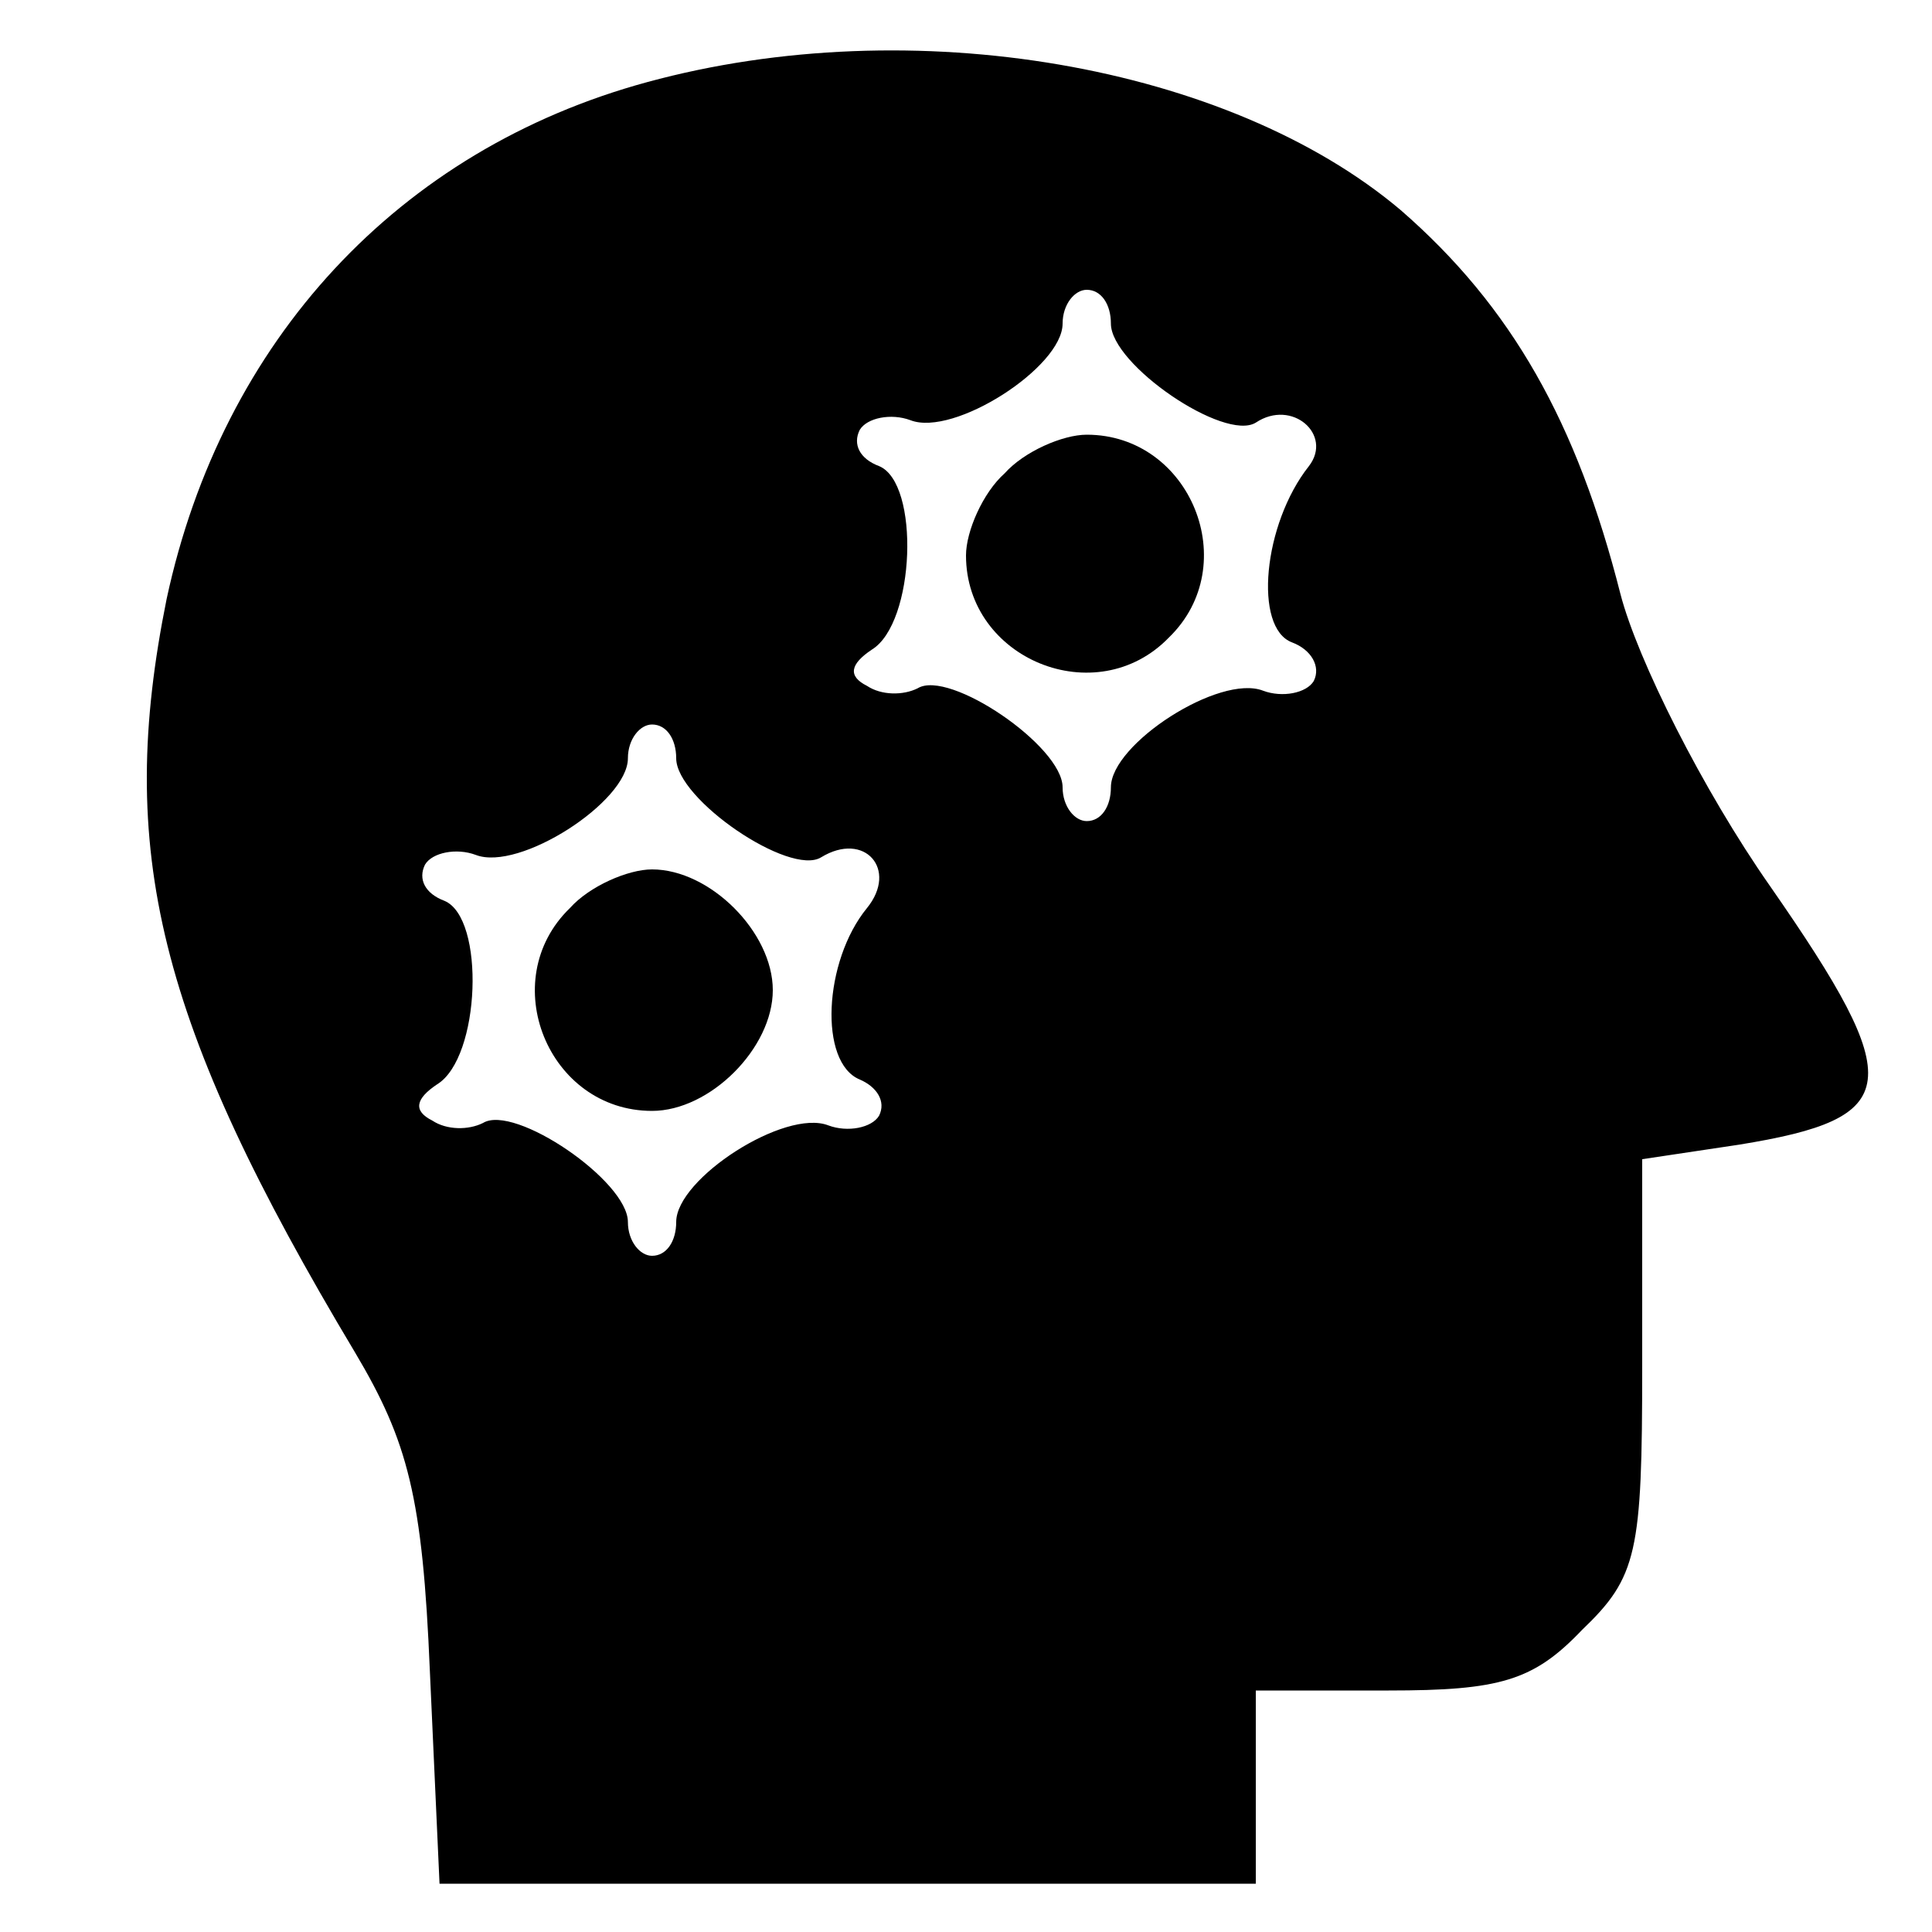
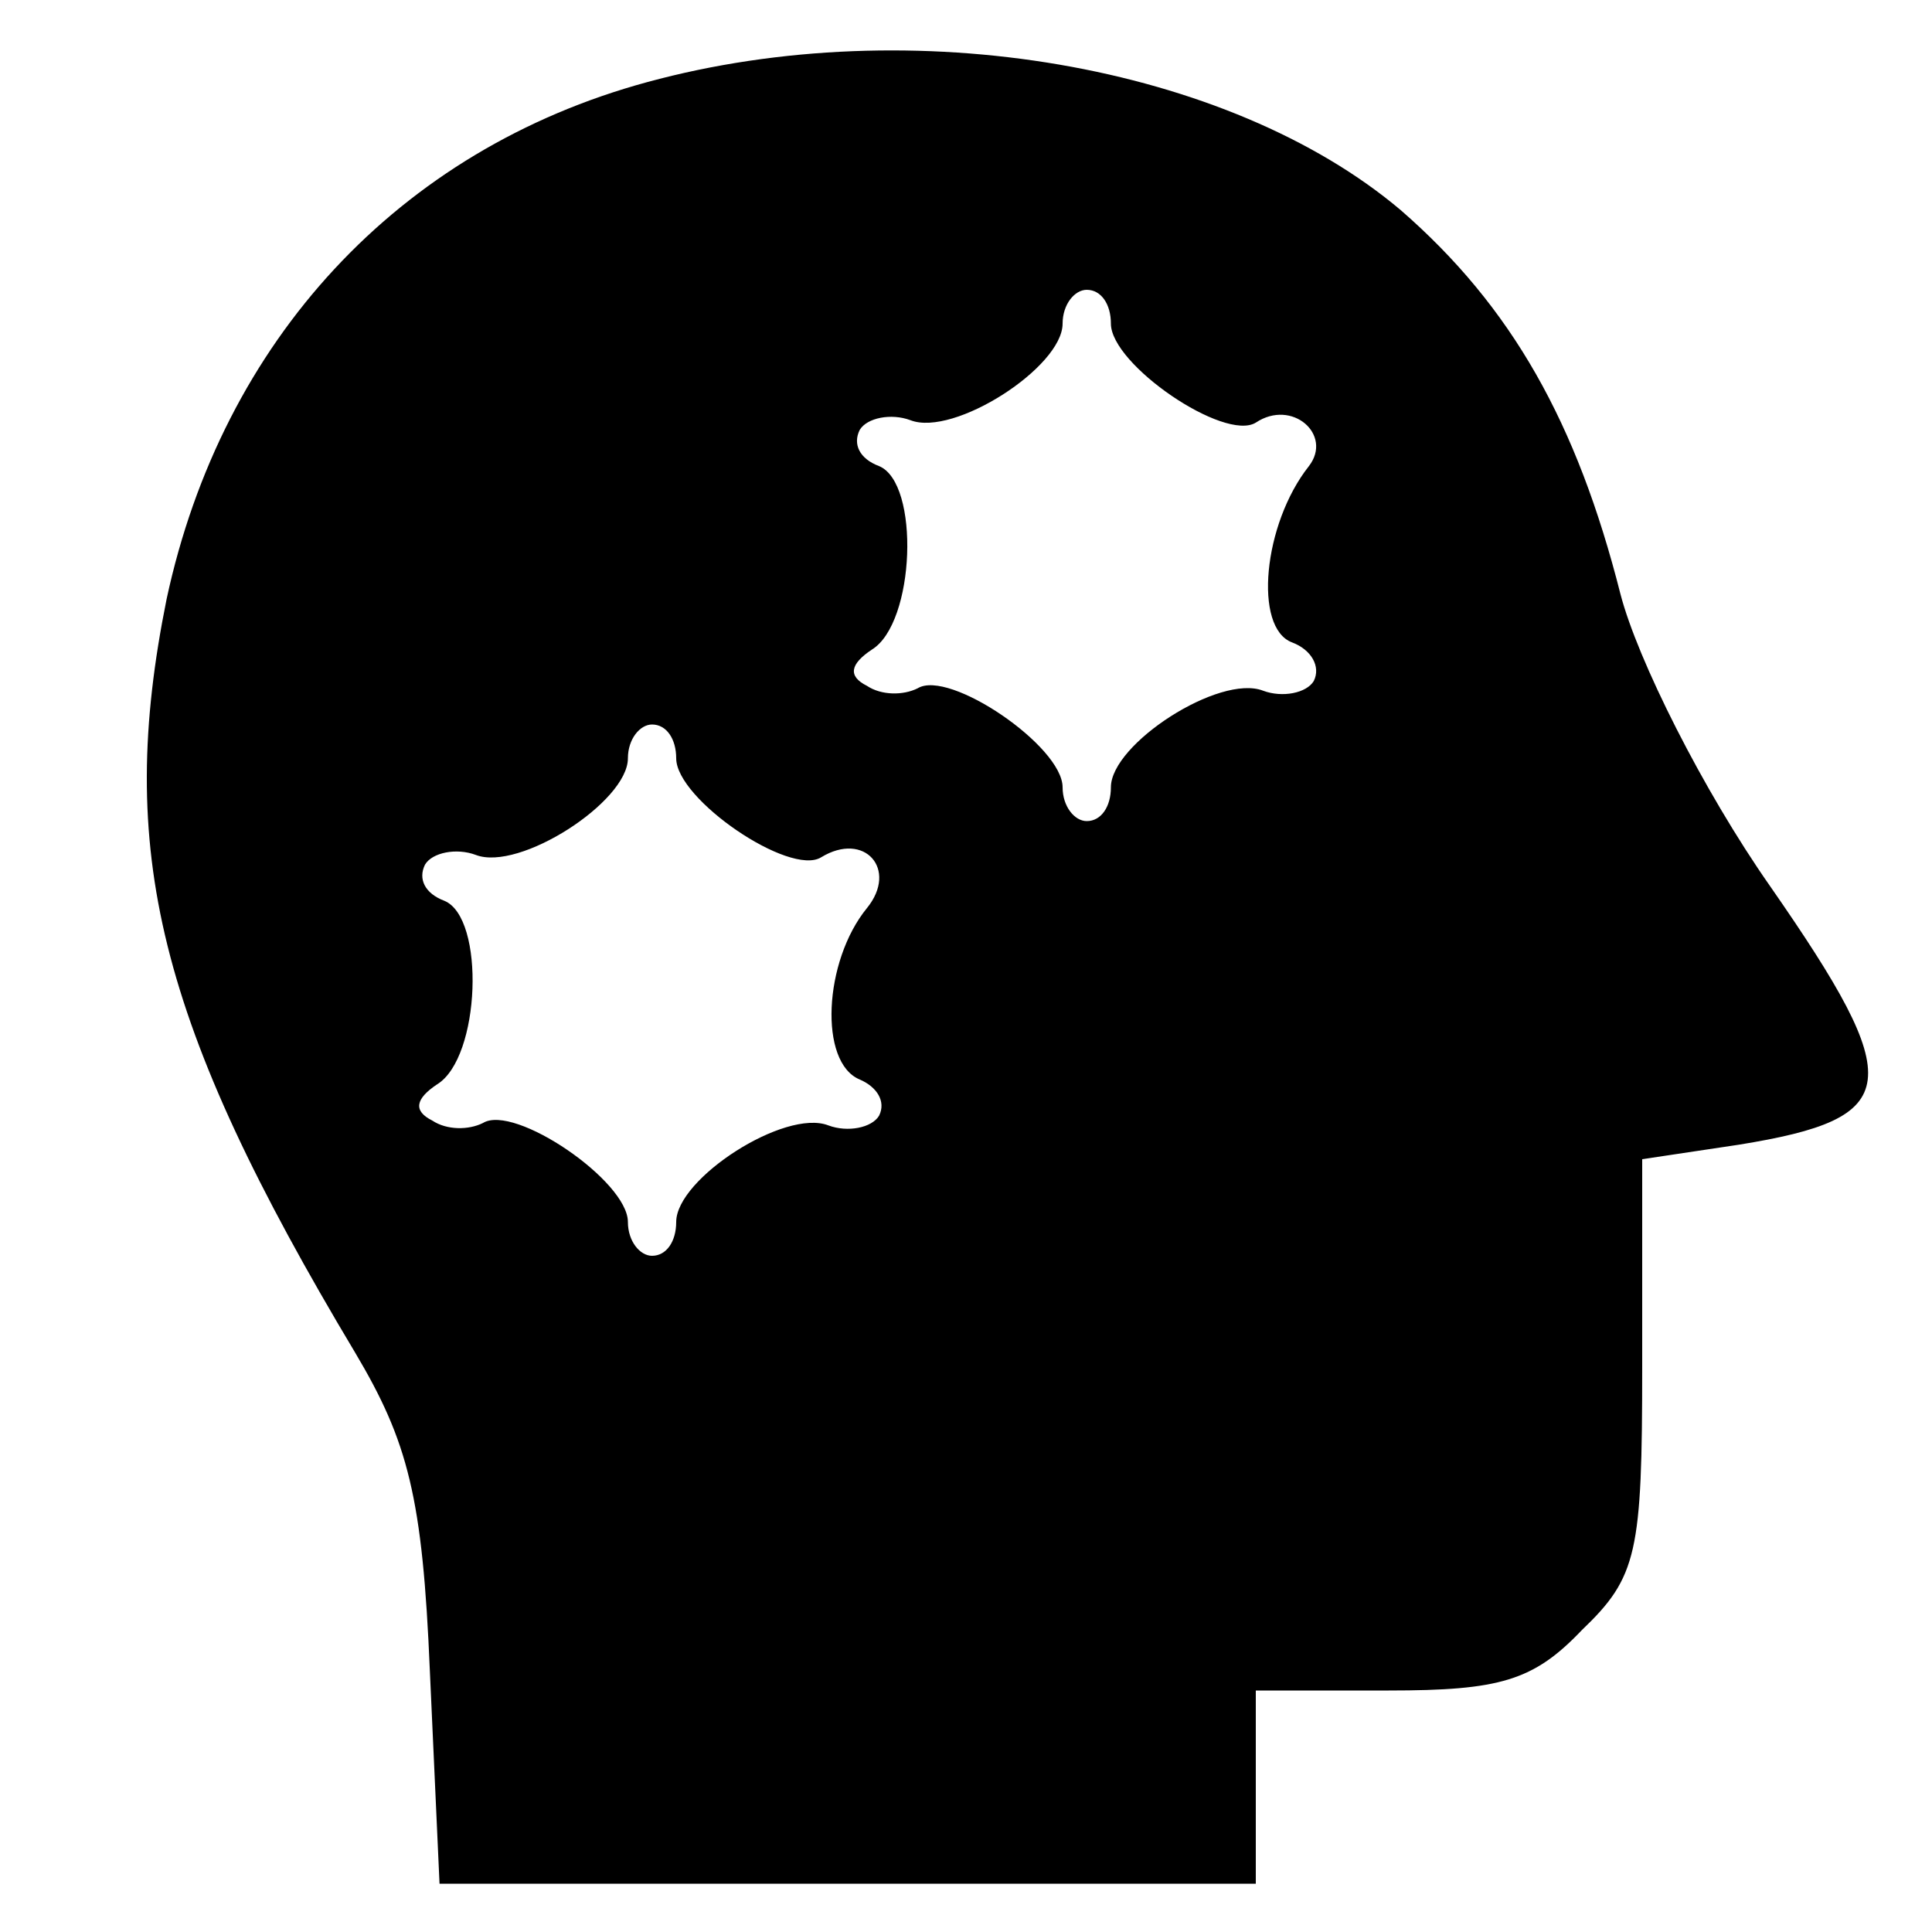
<svg xmlns="http://www.w3.org/2000/svg" version="1.0" width="80pt" height="80pt" viewBox="0 0 80 80" preserveAspectRatio="xMidYMid meet">
  <g transform="translate(0,80) scale(0.1,-0.1)" fill="#000000" stroke="none">
    <path d="M268 766 c-103 -28 -176 -107 -199 -214 -21 -104 -4 -175 78 -312 22 -37 28 -60 31 -132 l4 -88 169 0 169 0 0 40 0 40 55 0 c46 0 60 4 80 25 23 22 25 32 25 109 l0 86 40 6 c68 11 70 25 13 107 -28 40 -55 94 -62 121 -18 71 -45 119 -91 159 -71 60 -202 83 -312 53z m192 -100 c0 -17 47 -49 60 -41 15 10 32 -5 22 -18 -19 -24 -23 -67 -7 -73 8 -3 12 -10 9 -16 -3 -5 -13 -7 -21 -4 -18 7 -63 -22 -63 -40 0 -8 -4 -14 -10 -14 -5 0 -10 6 -10 14 0 17 -47 49 -60 41 -6 -3 -15 -3 -21 1 -8 4 -7 9 2 15 18 11 20 69 3 76 -8 3 -11 9 -8 15 3 5 13 7 21 4 18 -7 63 22 63 40 0 8 5 14 10 14 6 0 10 -6 10 -14z m-180 -180 c0 -17 47 -49 60 -41 18 11 32 -5 19 -21 -18 -22 -20 -64 -3 -71 7 -3 11 -9 8 -15 -3 -5 -13 -7 -21 -4 -18 7 -63 -22 -63 -40 0 -8 -4 -14 -10 -14 -5 0 -10 6 -10 14 0 17 -47 49 -60 41 -6 -3 -15 -3 -21 1 -8 4 -7 9 2 15 18 11 20 69 3 76 -8 3 -11 9 -8 15 3 5 13 7 21 4 18 -7 63 22 63 40 0 8 5 14 10 14 6 0 10 -6 10 -14z" />
-     <path d="M416 604 c-9 -8 -16 -24 -16 -34 0 -43 54 -65 84 -34 31 30 9 84 -34 84 -10 0 -26 -7 -34 -16z" />
-     <path d="M236 424 c-31 -30 -9 -84 34 -84 24 0 50 26 50 50 0 24 -26 50 -50 50 -10 0 -26 -7 -34 -16z" />
  </g>
</svg>